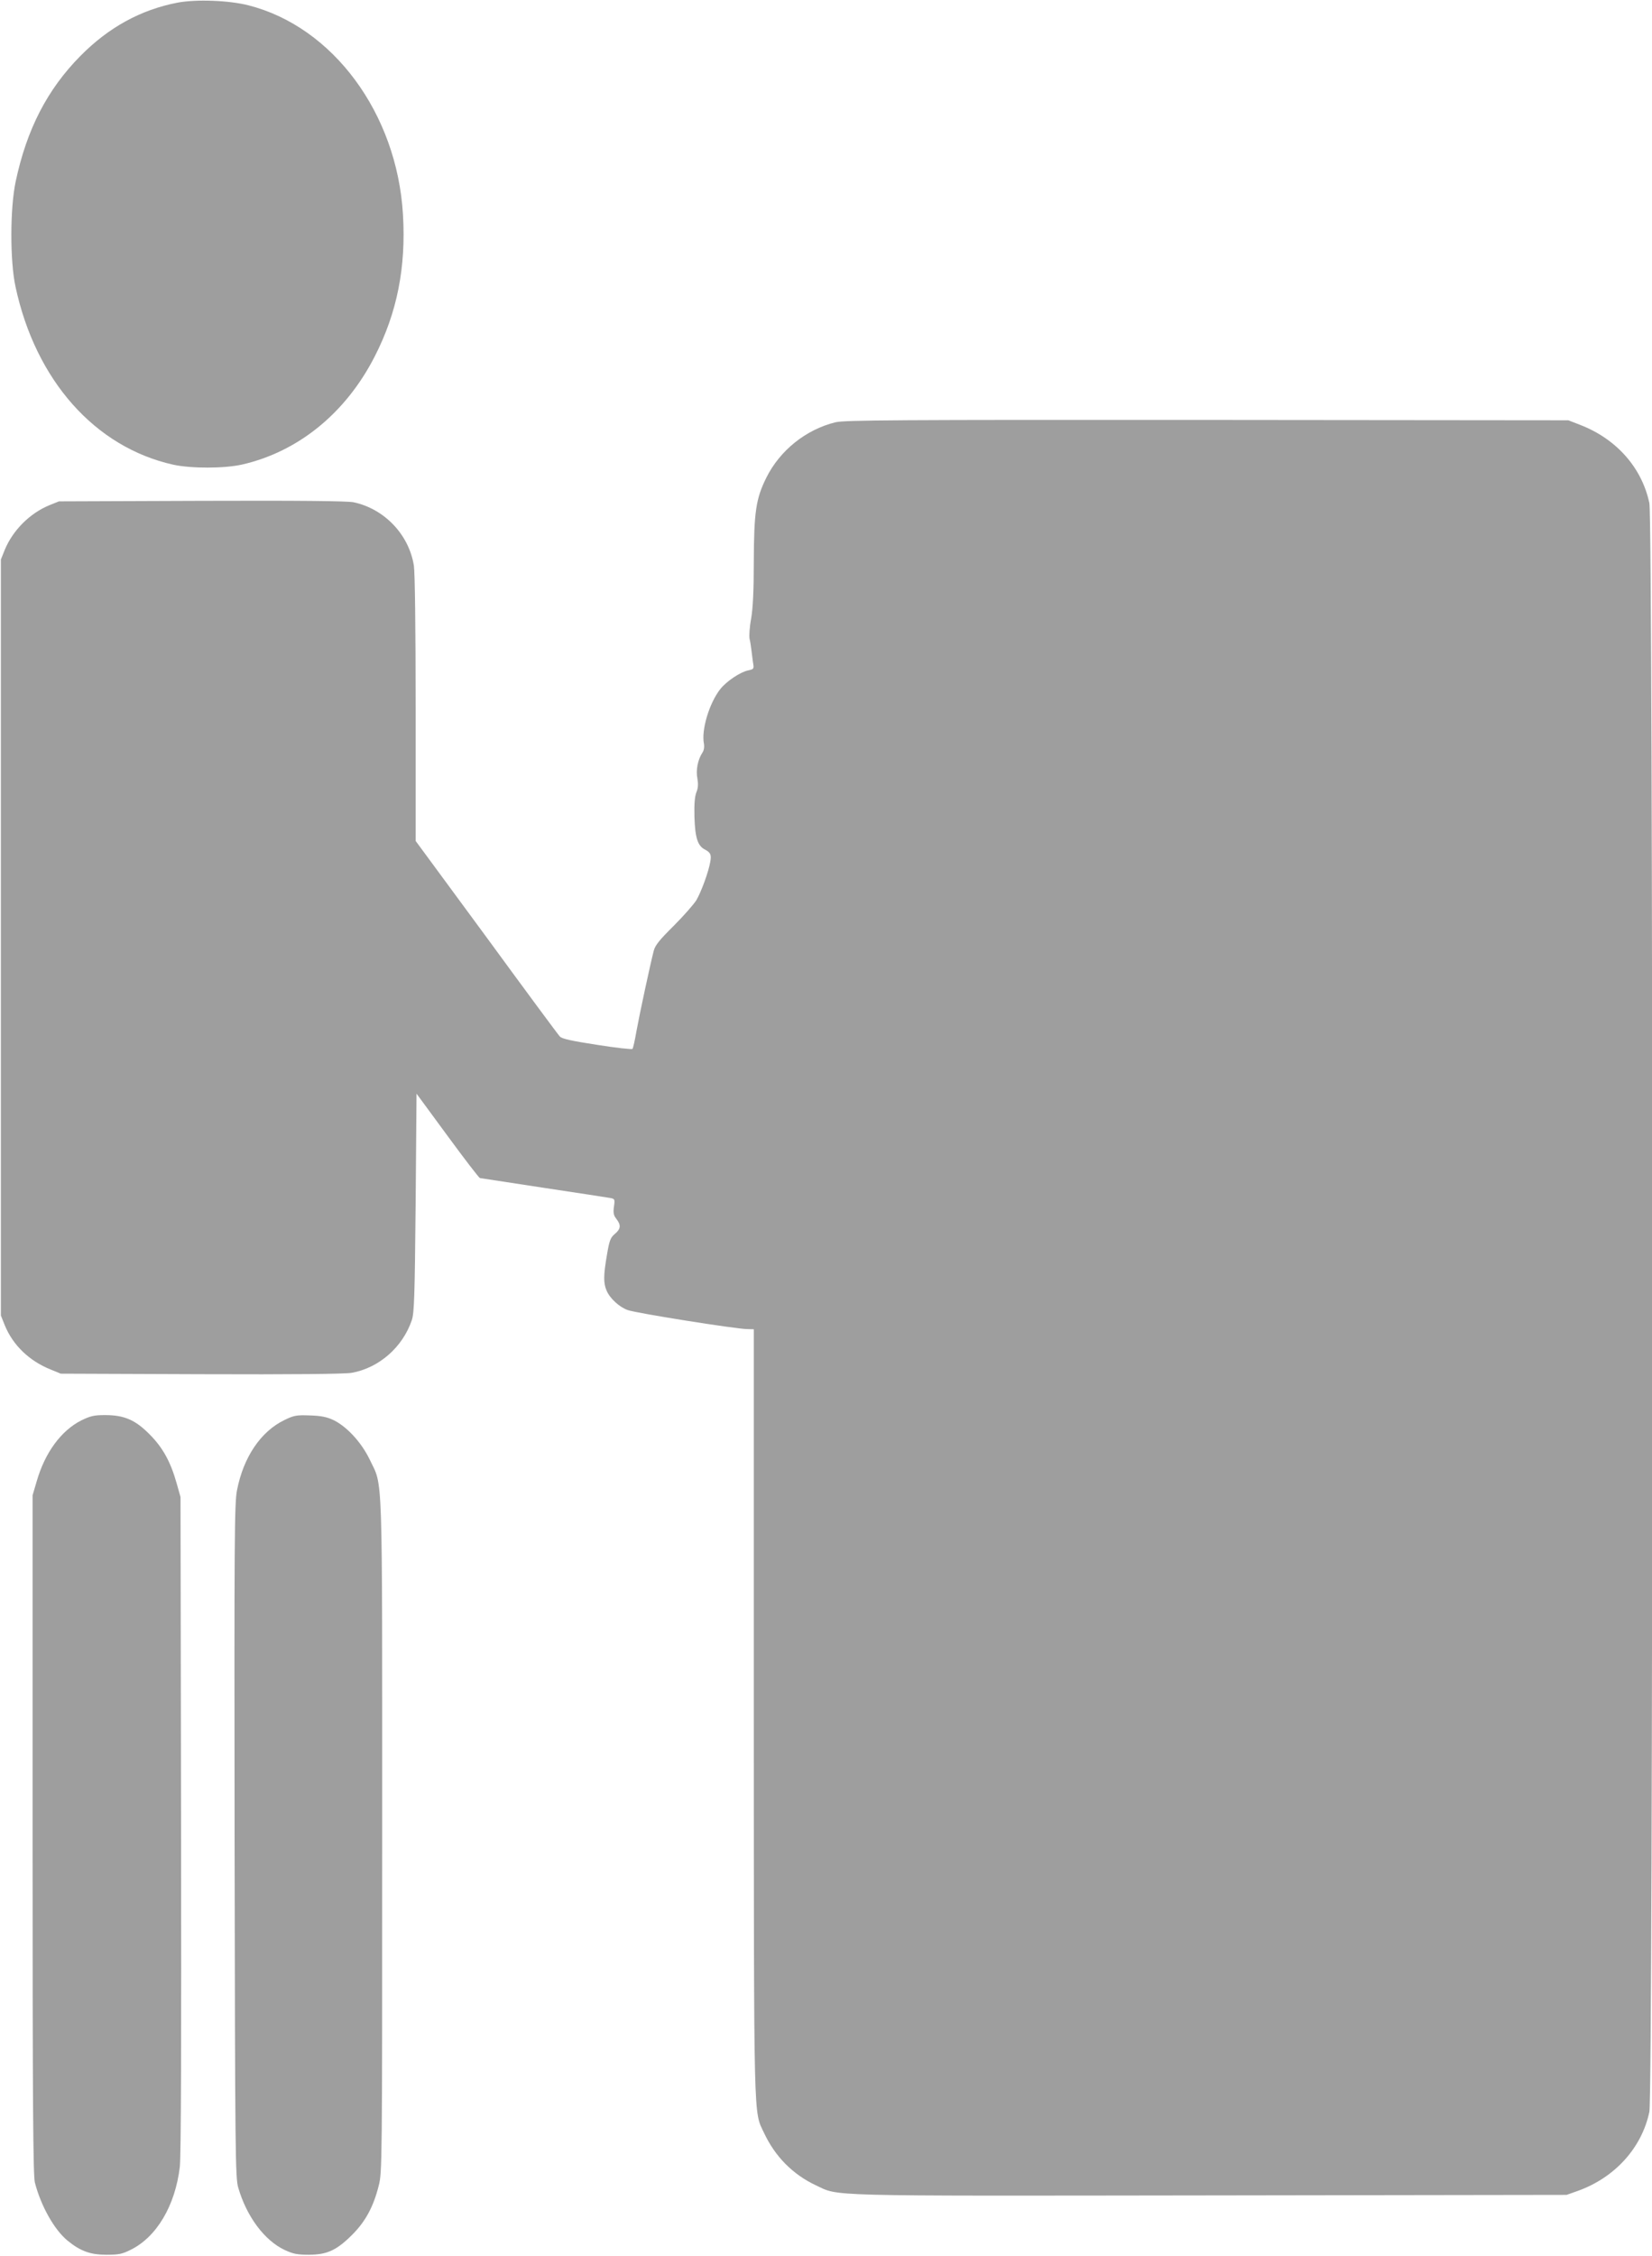
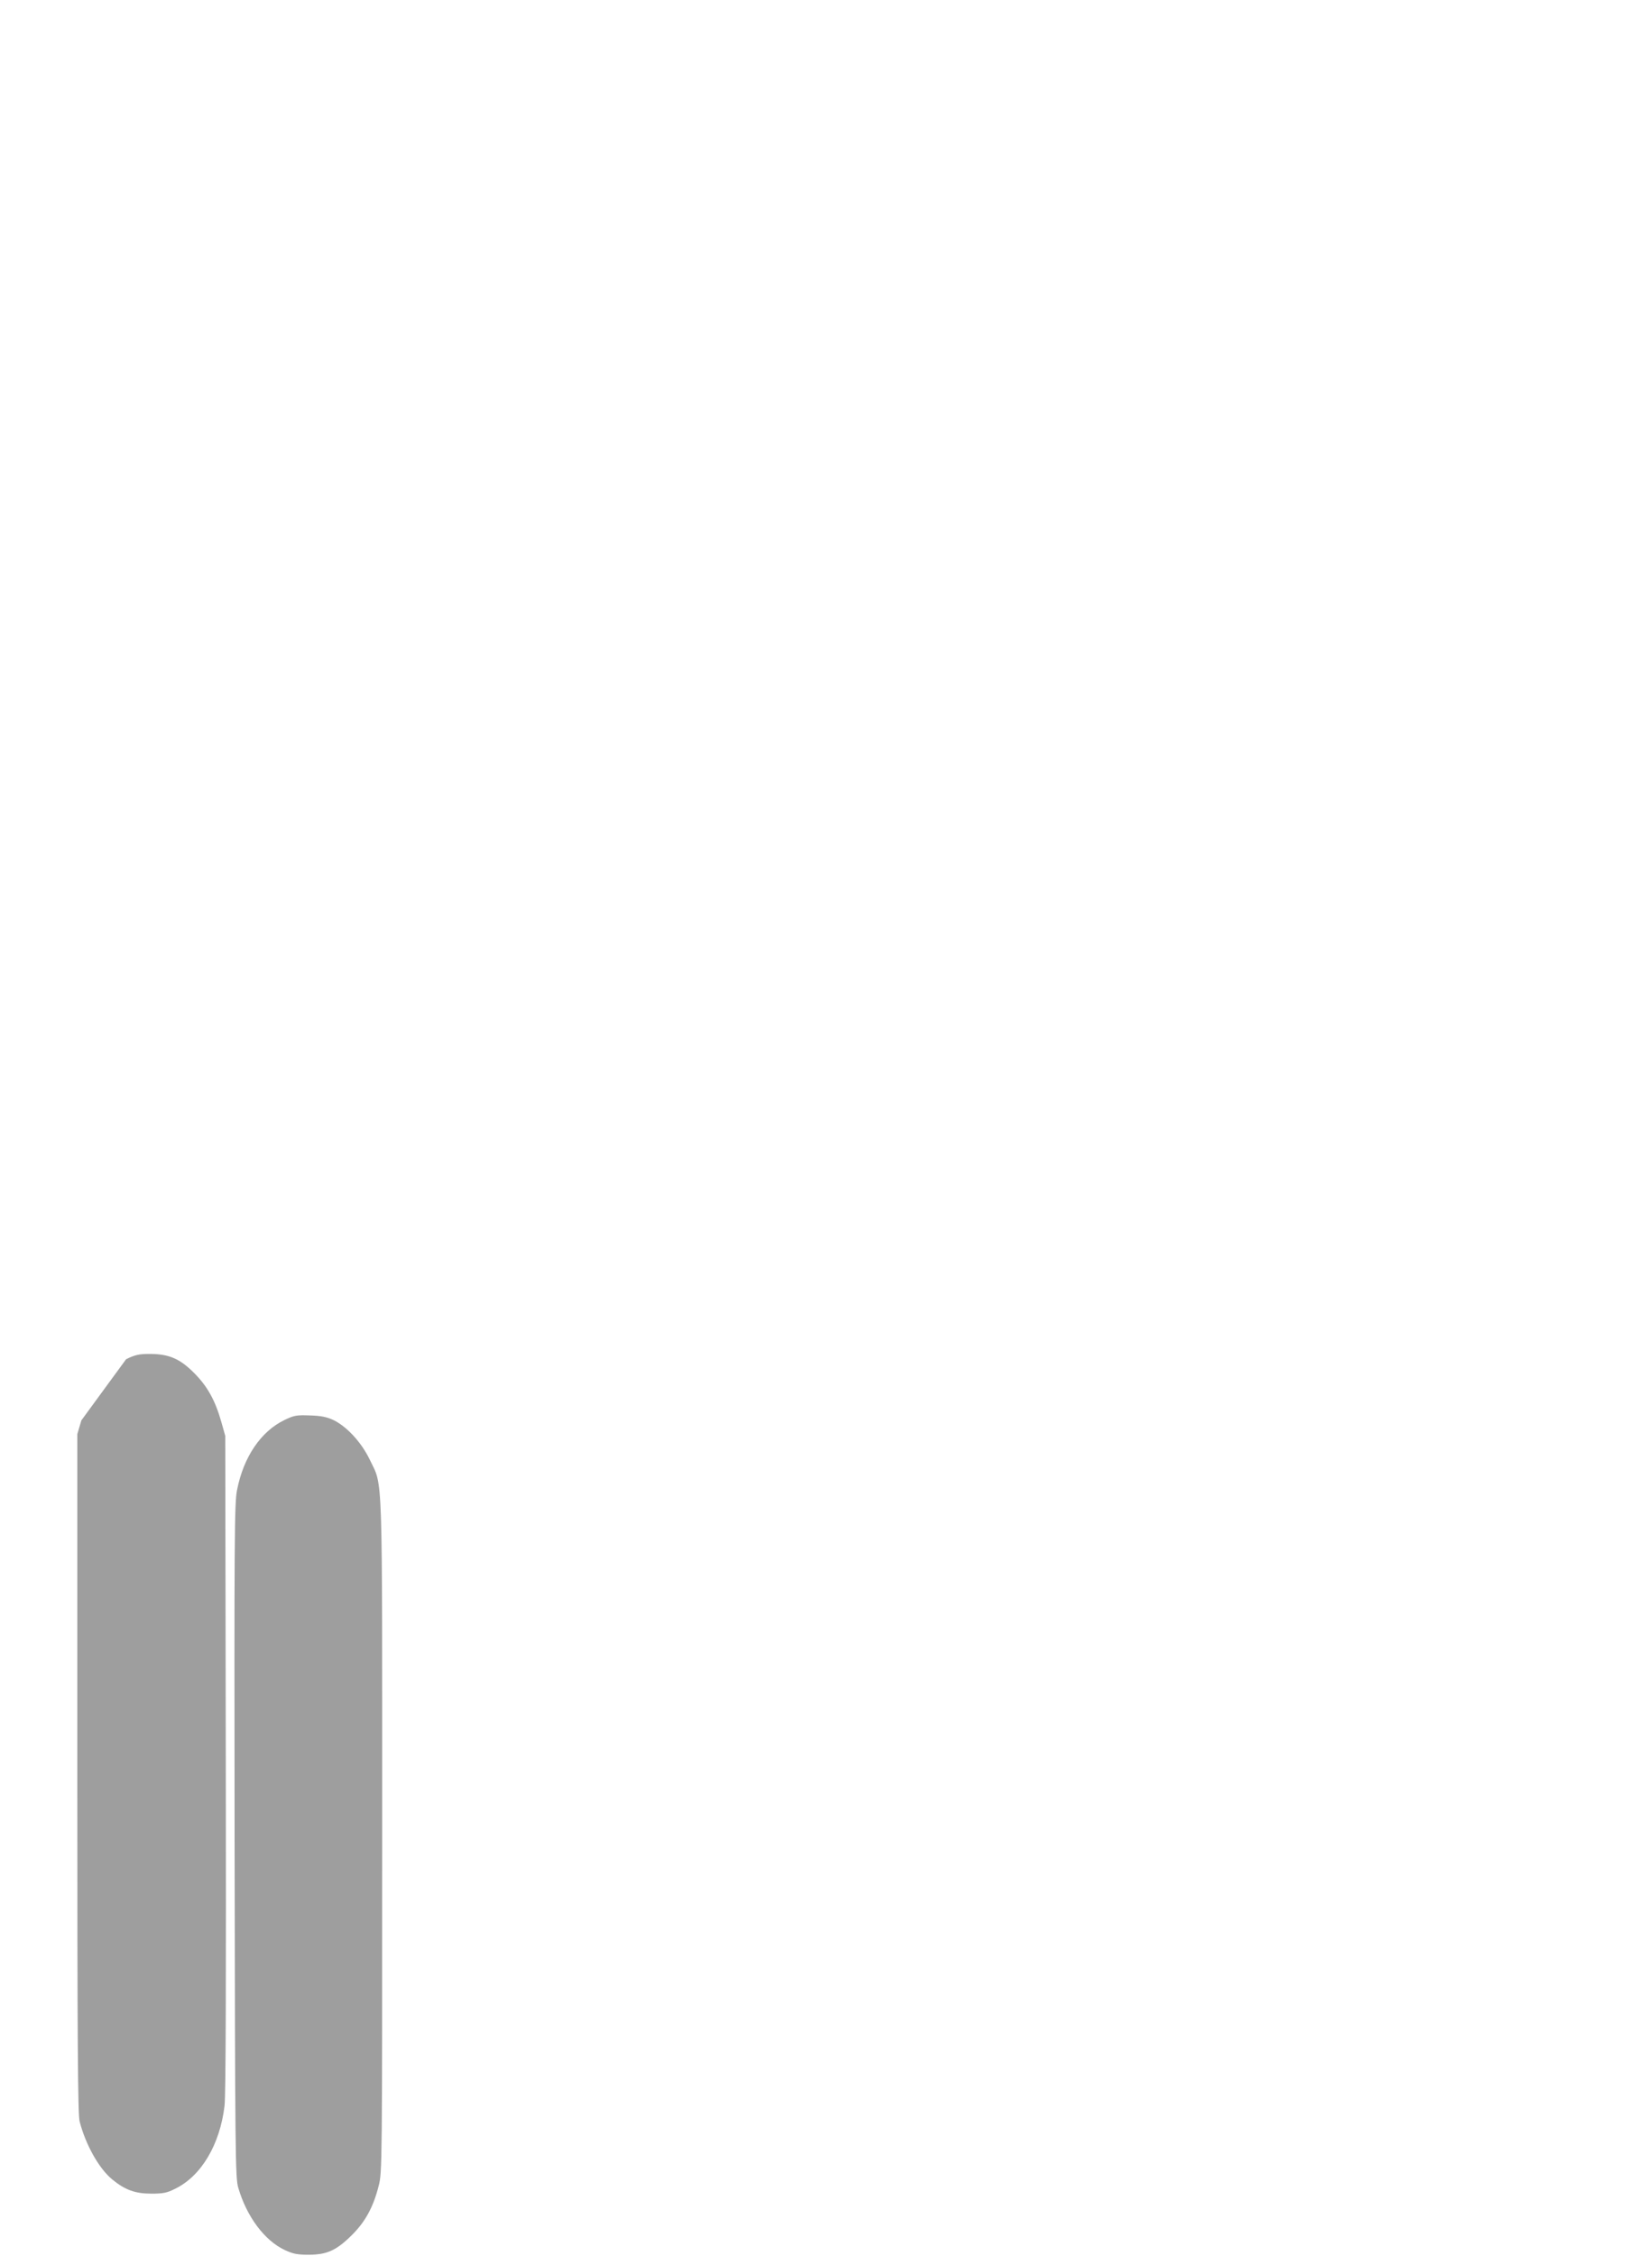
<svg xmlns="http://www.w3.org/2000/svg" version="1.0" width="938pt" height="1280pt" viewBox="0 0 938 1280" preserveAspectRatio="xMidYMid meet">
  <g transform="translate(0,1280) scale(0.1,-0.1)" fill="#9e9e9e" stroke="none">
-     <path d="M1008 12785 c-208 -40 -391 -140 -551 -302 -189 -191 -305 -417 -368 -713 -32 -151 -33 -448 -1 -597 114 -531 451 -911 896 -1010 101 -22 290 -22 391 1 319 73 588 292 752 612 128 249 179 508 161 807 -34 573 -397 1065 -878 1187 -110 28 -295 35 -402 15z" />
-     <path d="M4745 10404 c-169 -41 -317 -160 -394 -315 -59 -119 -70 -194 -71 -479 0 -163 -5 -261 -15 -320 -9 -47 -12 -98 -9 -115 4 -16 8 -43 10 -60 2 -16 6 -48 9 -71 7 -40 6 -41 -26 -48 -45 -9 -123 -61 -159 -106 -63 -80 -109 -233 -93 -311 3 -18 0 -38 -10 -52 -25 -39 -37 -98 -27 -146 5 -31 4 -53 -6 -77 -9 -23 -13 -65 -11 -141 4 -117 18 -163 60 -184 32 -17 37 -30 30 -69 -10 -58 -51 -170 -79 -218 -15 -24 -73 -90 -129 -146 -80 -79 -105 -110 -113 -141 -20 -77 -81 -361 -98 -455 -9 -52 -19 -98 -23 -102 -3 -4 -94 6 -201 23 -143 22 -199 34 -211 47 -9 9 -197 263 -417 564 l-402 546 0 749 c0 459 -4 773 -10 813 -28 177 -168 323 -343 360 -37 7 -305 10 -862 8 l-810 -3 -55 -22 c-111 -46 -207 -142 -253 -253 l-22 -55 0 -2145 0 -2145 22 -55 c46 -113 139 -203 262 -252 l56 -23 799 -3 c513 -2 818 1 854 8 154 28 288 145 340 298 14 41 17 132 22 666 l5 620 175 -238 c96 -131 179 -239 185 -241 5 -1 168 -26 360 -55 193 -29 363 -55 379 -58 27 -5 28 -7 22 -49 -5 -36 -2 -50 14 -70 27 -35 25 -57 -9 -85 -25 -21 -31 -37 -45 -120 -20 -116 -20 -159 -2 -201 18 -44 72 -94 120 -111 45 -17 618 -108 679 -108 l37 -1 0 -2171 c1 -2368 -2 -2263 58 -2389 63 -135 164 -236 293 -297 138 -64 7 -61 2237 -58 l2027 3 65 23 c210 76 362 244 405 448 22 105 22 9024 0 9129 -42 200 -186 364 -393 444 l-67 26 -2050 2 c-1764 1 -2058 -1 -2110 -13z" />
-     <path d="M462 4740 c-115 -58 -207 -183 -254 -347 l-23 -78 0 -1925 c0 -1534 3 -1935 13 -1975 34 -132 110 -268 186 -330 72 -59 130 -80 221 -80 67 0 89 4 136 28 148 72 254 251 280 471 7 61 9 698 7 1946 l-3 1855 -22 78 c-35 124 -80 204 -154 278 -81 82 -144 109 -253 109 -61 0 -83 -5 -134 -30z" />
+     <path d="M462 4740 l-23 -78 0 -1925 c0 -1534 3 -1935 13 -1975 34 -132 110 -268 186 -330 72 -59 130 -80 221 -80 67 0 89 4 136 28 148 72 254 251 280 471 7 61 9 698 7 1946 l-3 1855 -22 78 c-35 124 -80 204 -154 278 -81 82 -144 109 -253 109 -61 0 -83 -5 -134 -30z" />
    <path d="M1615 4742 c-134 -65 -232 -209 -269 -397 -15 -72 -16 -268 -14 -1990 3 -1790 4 -1914 21 -1970 48 -164 149 -299 264 -353 48 -22 71 -27 138 -27 103 1 157 26 245 114 75 75 120 158 150 277 20 76 20 116 20 1986 0 2132 5 1975 -71 2136 -47 97 -128 185 -204 223 -38 18 -70 25 -135 27 -77 3 -91 0 -145 -26z" />
  </g>
</svg>